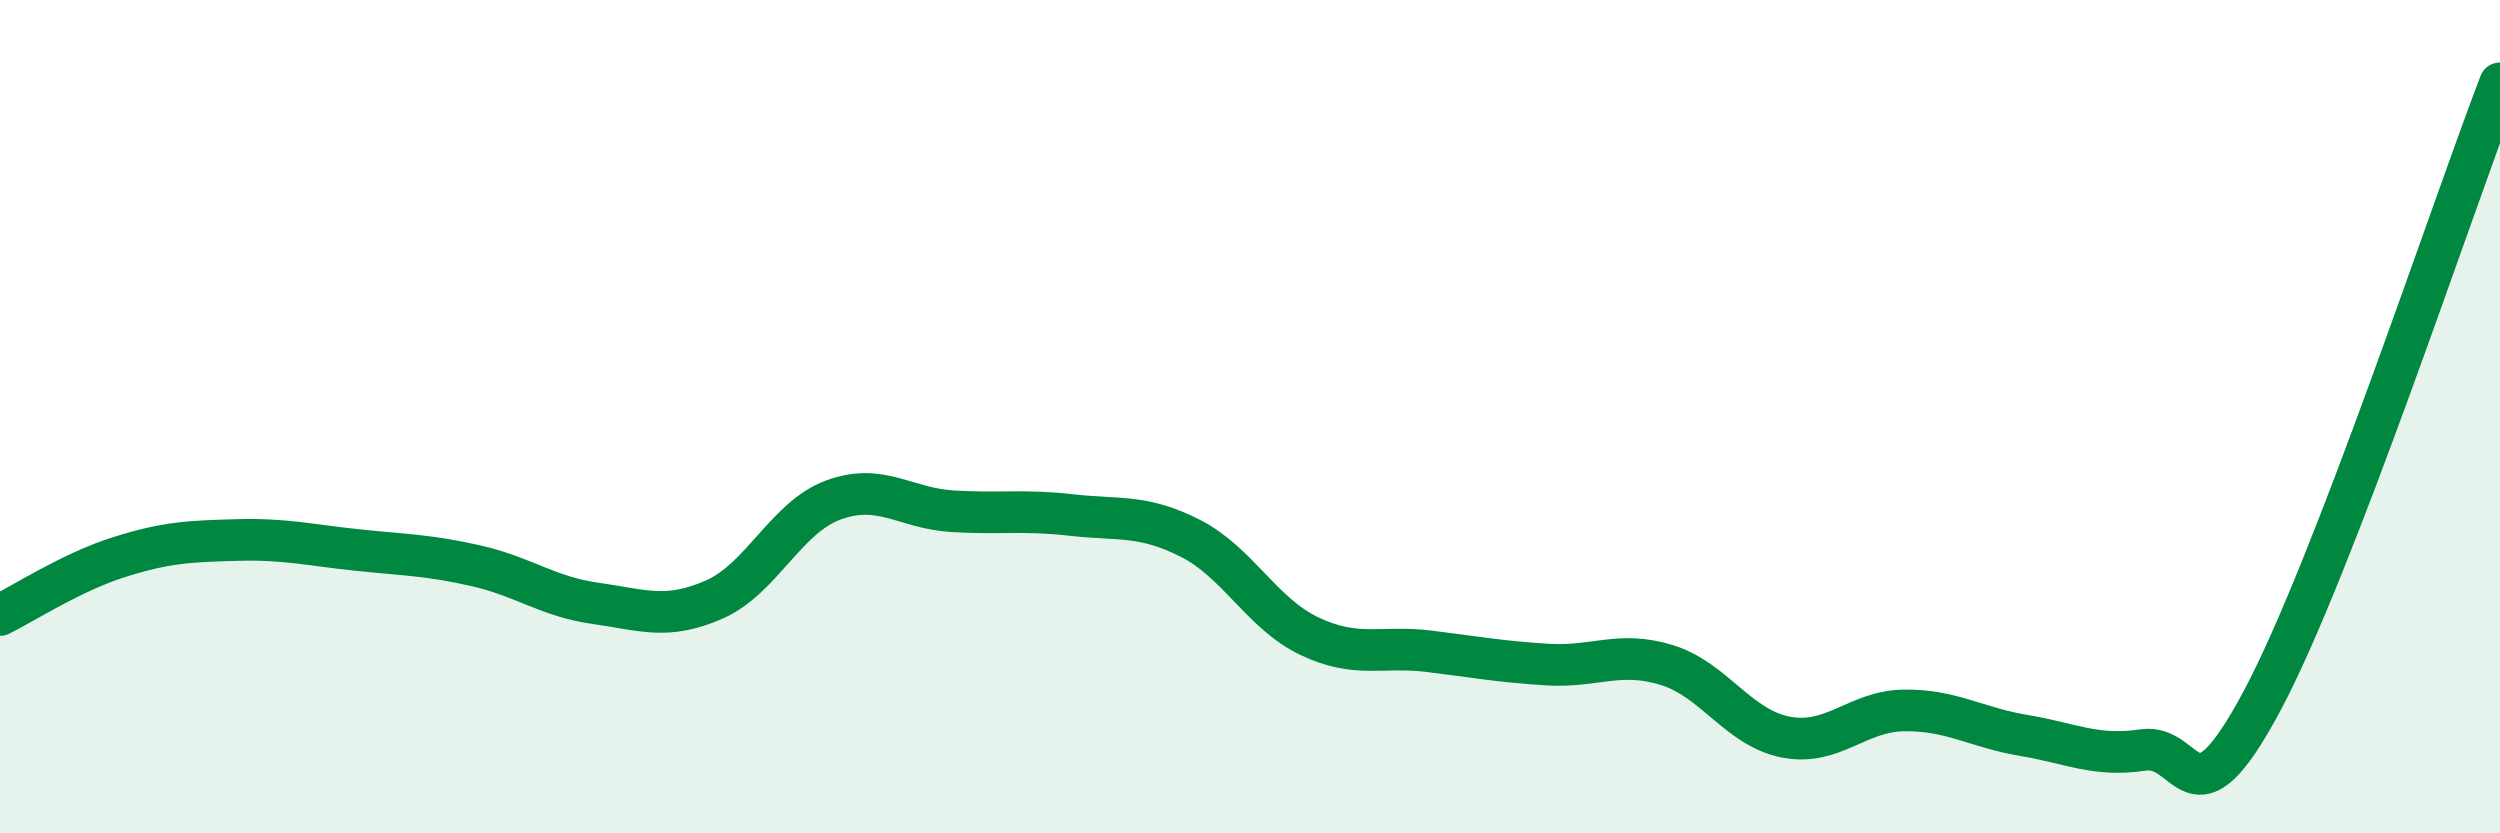
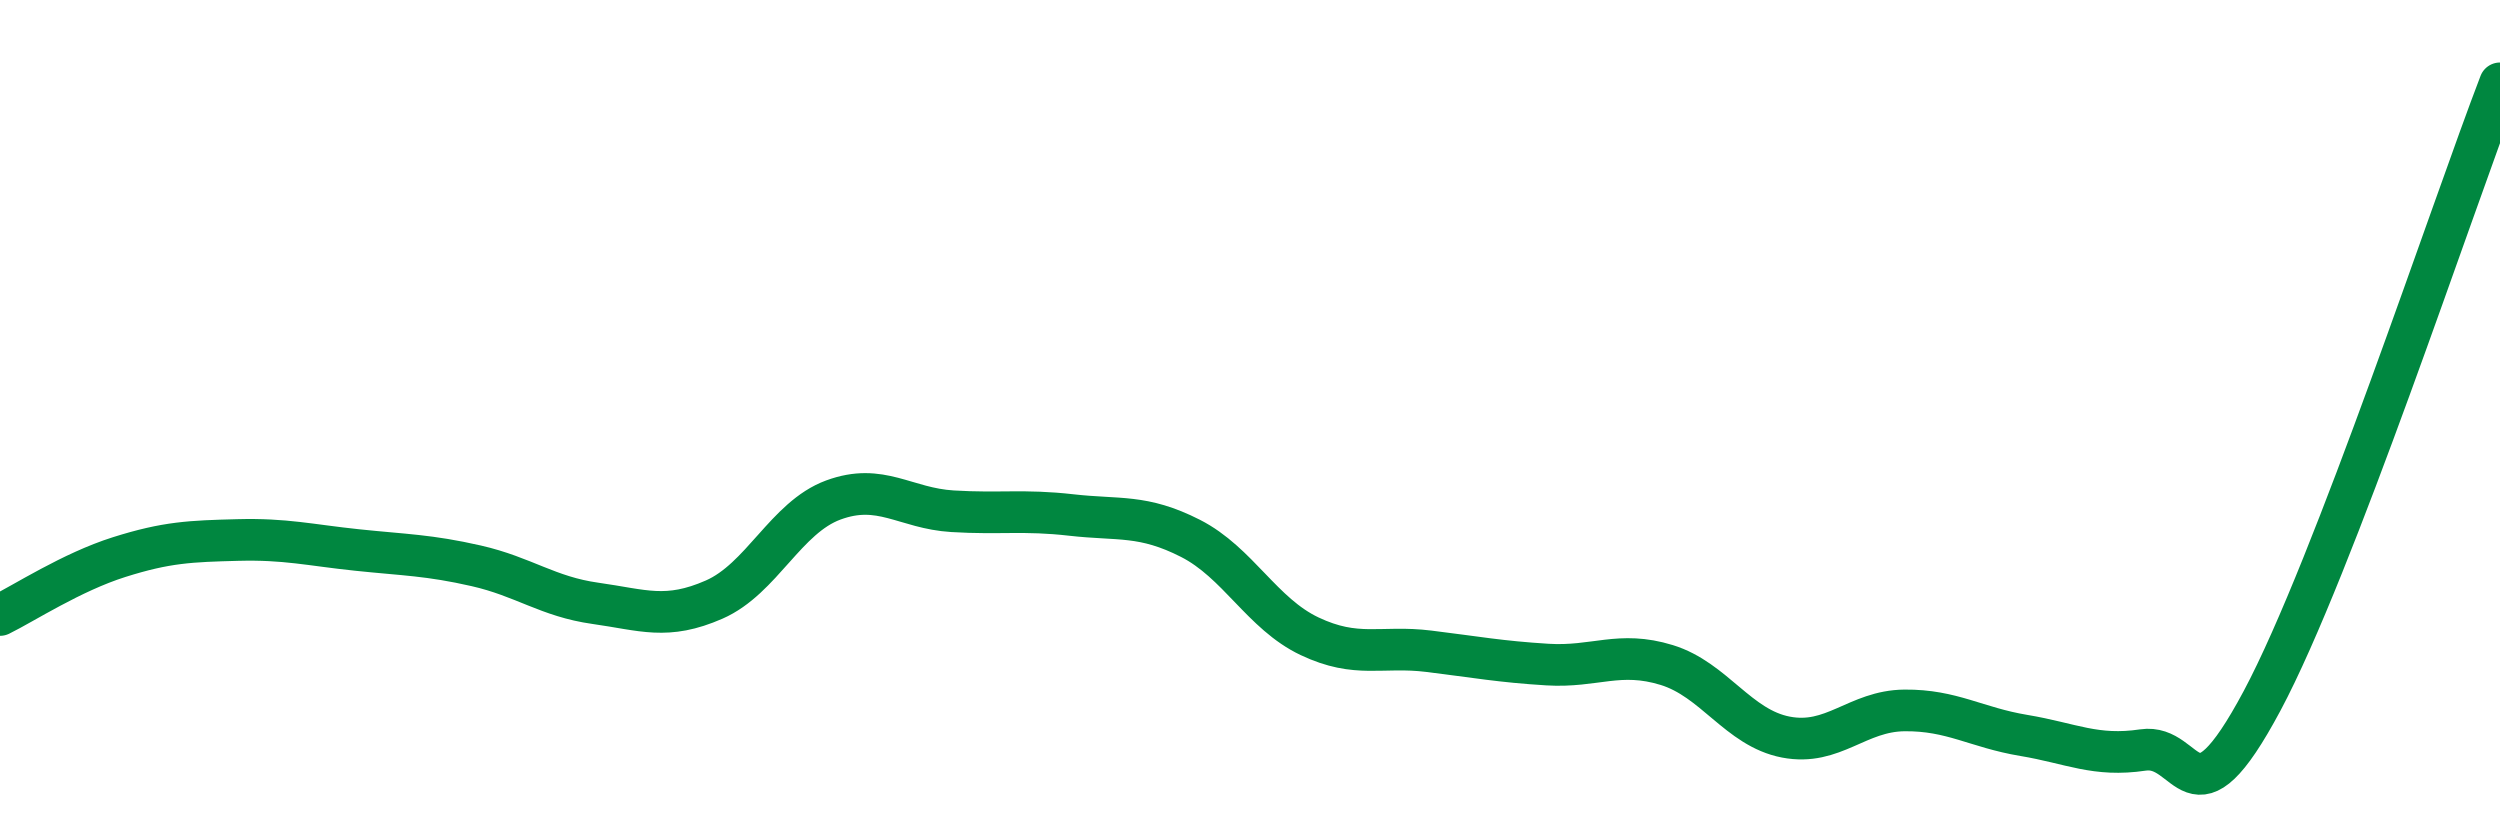
<svg xmlns="http://www.w3.org/2000/svg" width="60" height="20" viewBox="0 0 60 20">
-   <path d="M 0,14.76 C 0.57,14.48 1.72,13.73 2.86,13.37 C 4,13.01 4.57,12.99 5.71,12.96 C 6.85,12.93 7.43,13.08 8.57,13.2 C 9.71,13.32 10.29,13.32 11.43,13.58 C 12.57,13.84 13.15,14.32 14.29,14.48 C 15.43,14.64 16,14.89 17.14,14.39 C 18.28,13.89 18.86,12.42 20,12 C 21.14,11.58 21.72,12.2 22.86,12.27 C 24,12.34 24.57,12.23 25.71,12.36 C 26.85,12.49 27.43,12.34 28.57,12.92 C 29.71,13.5 30.29,14.73 31.43,15.27 C 32.57,15.81 33.15,15.49 34.29,15.63 C 35.43,15.77 36,15.88 37.14,15.95 C 38.28,16.02 38.86,15.61 40,15.96 C 41.14,16.31 41.72,17.47 42.86,17.69 C 44,17.91 44.57,17.06 45.71,17.05 C 46.85,17.04 47.43,17.46 48.57,17.65 C 49.71,17.84 50.29,18.17 51.43,18 C 52.57,17.83 52.58,20.02 54.29,16.82 C 56,13.62 58.86,4.96 60,2L60 20L0 20Z" fill="#008740" opacity="0.1" stroke-linecap="round" stroke-linejoin="round" />
  <path d="M 0,14.76 C 0.57,14.48 1.72,13.73 2.86,13.37 C 4,13.01 4.57,12.99 5.71,12.96 C 6.85,12.93 7.43,13.08 8.57,13.2 C 9.71,13.32 10.29,13.32 11.43,13.58 C 12.57,13.84 13.15,14.32 14.29,14.48 C 15.43,14.64 16,14.89 17.14,14.39 C 18.28,13.89 18.86,12.42 20,12 C 21.14,11.58 21.72,12.2 22.86,12.27 C 24,12.34 24.57,12.23 25.71,12.36 C 26.85,12.49 27.43,12.34 28.57,12.92 C 29.71,13.5 30.29,14.73 31.43,15.27 C 32.57,15.81 33.15,15.49 34.29,15.63 C 35.43,15.77 36,15.88 37.14,15.95 C 38.28,16.02 38.86,15.61 40,15.96 C 41.14,16.31 41.72,17.47 42.86,17.69 C 44,17.91 44.57,17.06 45.71,17.05 C 46.85,17.04 47.43,17.46 48.57,17.65 C 49.71,17.84 50.29,18.17 51.43,18 C 52.57,17.83 52.58,20.02 54.29,16.82 C 56,13.62 58.86,4.96 60,2" stroke="#008740" stroke-width="1" fill="none" stroke-linecap="round" stroke-linejoin="round" />
</svg>